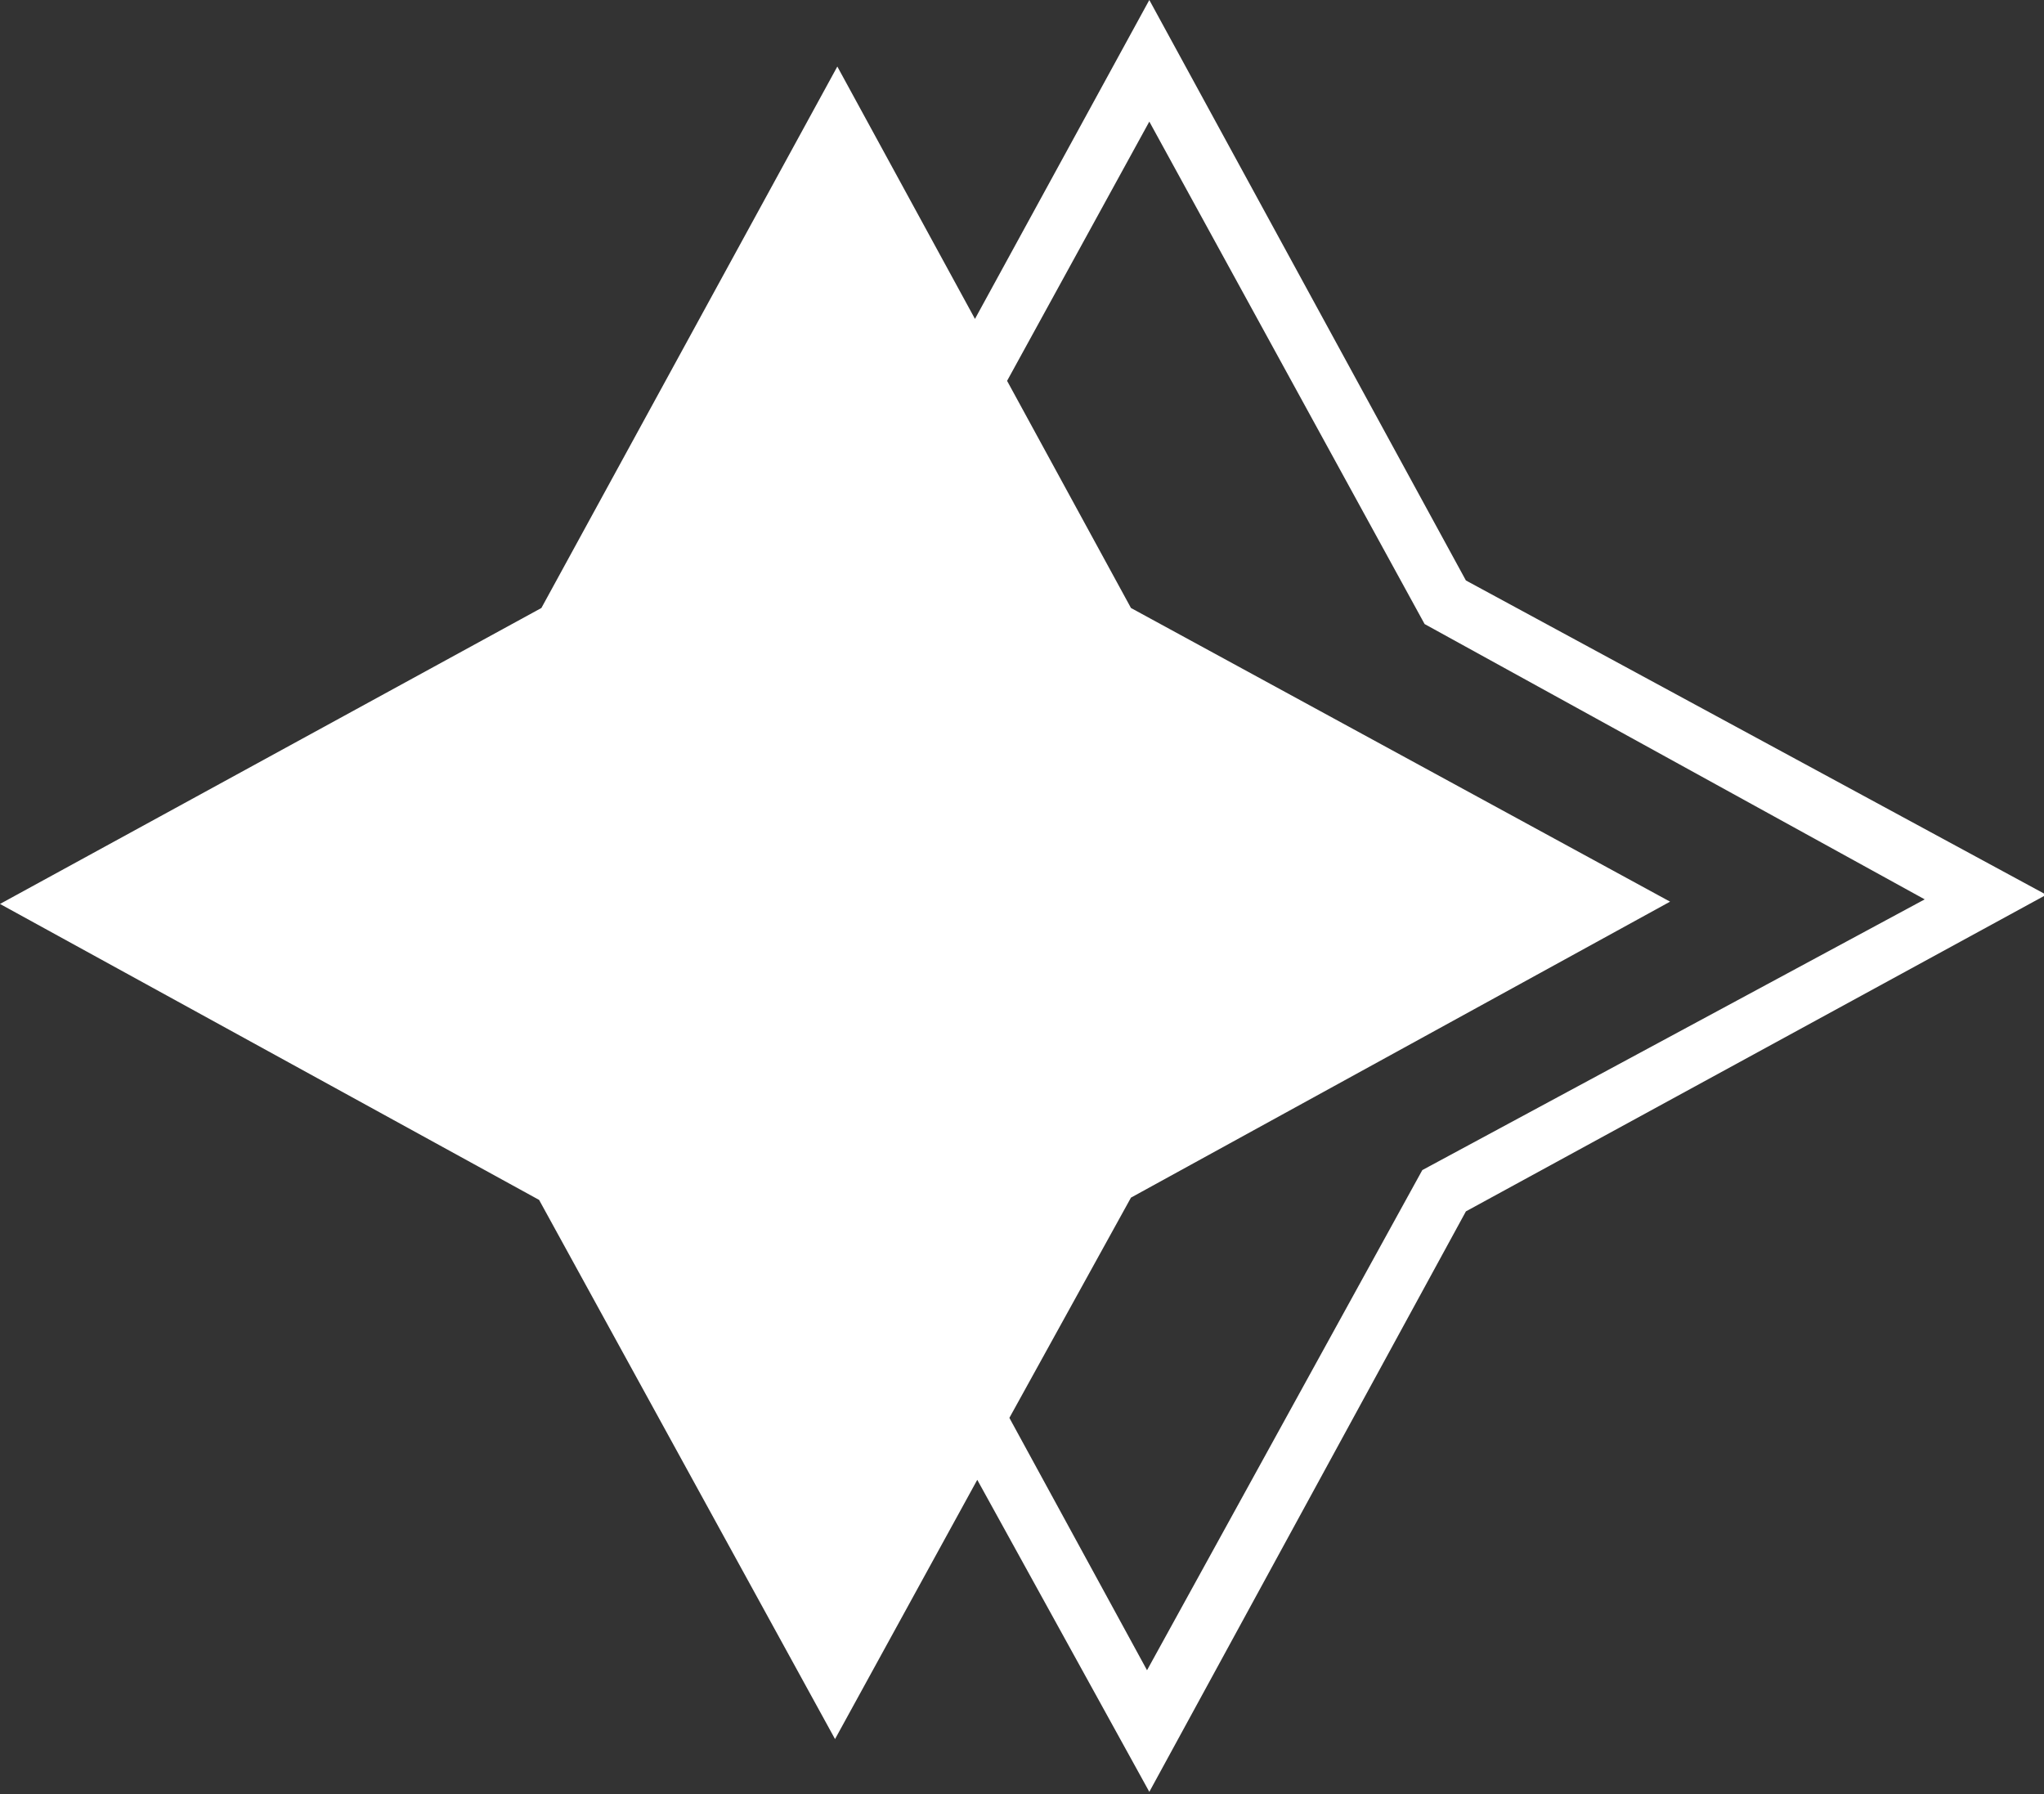
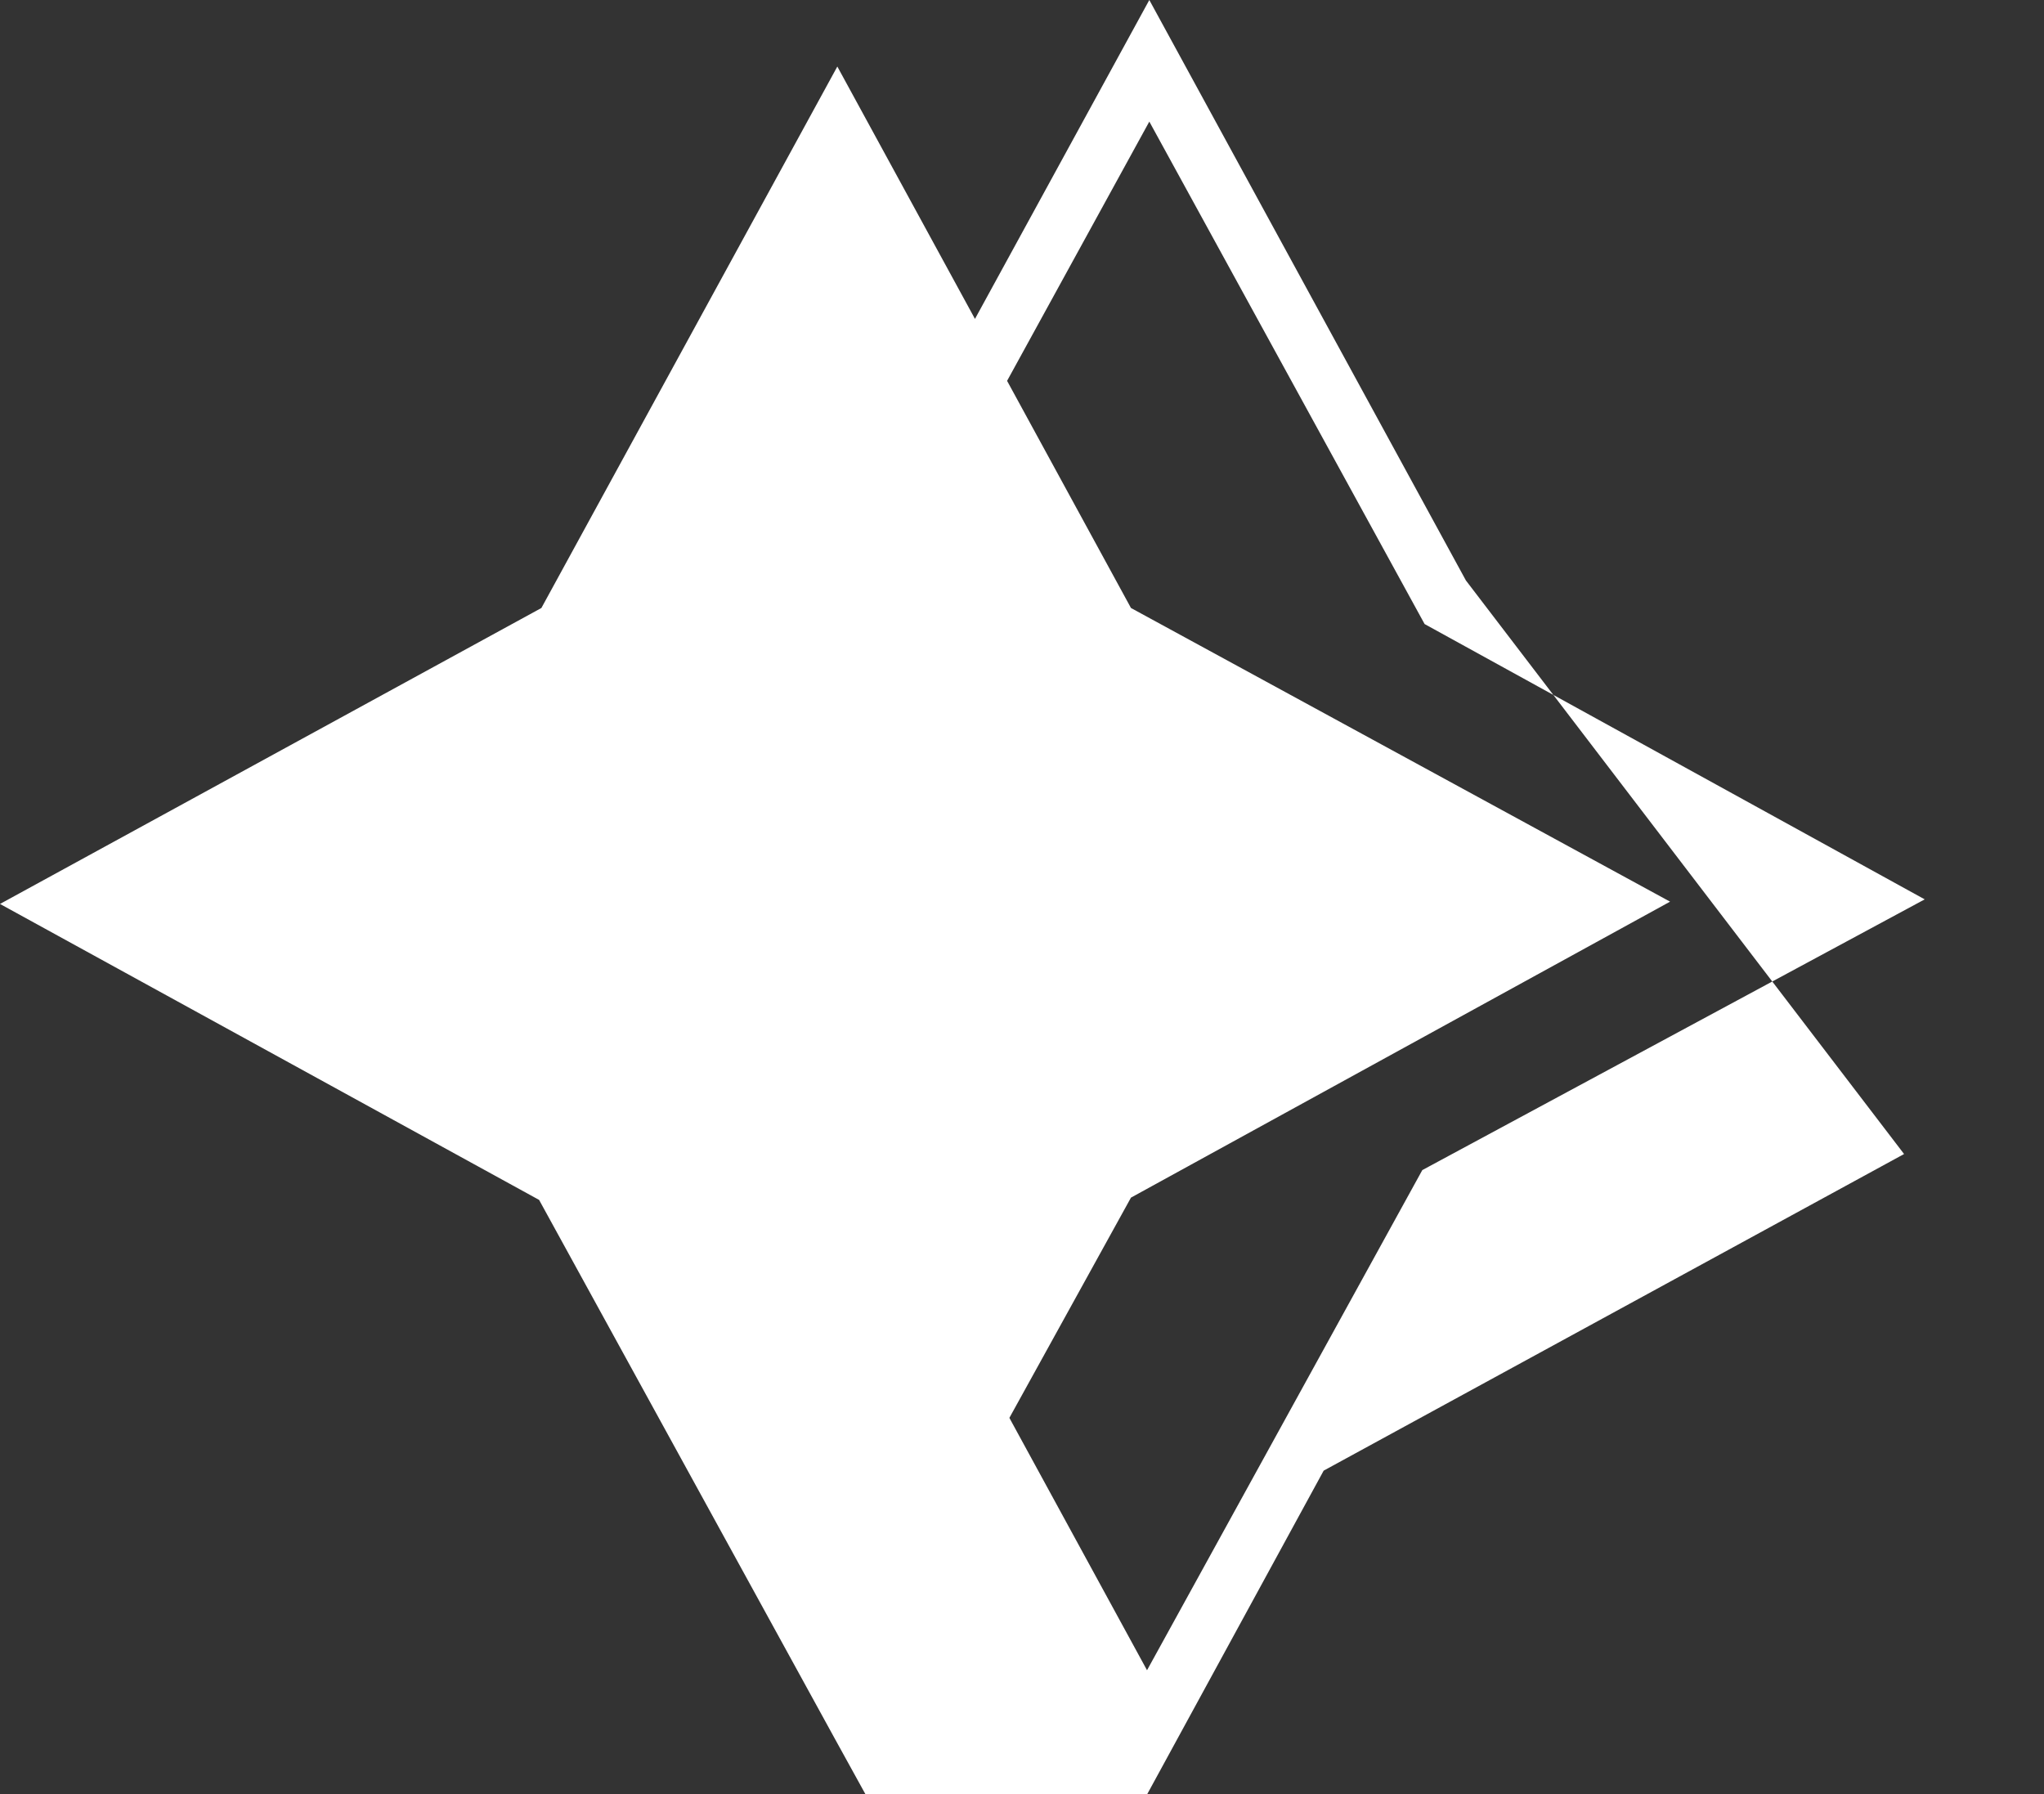
<svg xmlns="http://www.w3.org/2000/svg" version="1.1" id="Layer_2" x="0px" y="0px" viewBox="0 0 89.1 78.2" style="enable-background:new 0 0 89.1 78.2;" xml:space="preserve">
  <rect x="0" y="0" width="89.1" height="78.2" fill="#333333" stroke="none" />
  <style type="text/css"> .st0{fill:#FFFFFF;} </style>
  <g id="Layer_1-2">
    <g id="y2k_Asset_by_Annorastd-9">
-       <path class="st0" d="M63.9,25.3L50.1,0l-7.6,13.9l-6-11L23.6,26.5L0,39.4l23.5,12.9l12.9,23.5l6.2-11.3l7.5,13.6l13.8-25.3 l25.3-13.8L63.9,25.3L63.9,25.3z M62,51l-12,21.8l-6-11l5.3-9.6l23.5-12.9L49.3,26.5l-5.4-9.9l6.2-11.3l12,21.9l21.8,12L62,51 L62,51z" />
+       <path class="st0" d="M63.9,25.3L50.1,0l-7.6,13.9l-6-11L23.6,26.5L0,39.4l23.5,12.9l12.9,23.5l7.5,13.6l13.8-25.3 l25.3-13.8L63.9,25.3L63.9,25.3z M62,51l-12,21.8l-6-11l5.3-9.6l23.5-12.9L49.3,26.5l-5.4-9.9l6.2-11.3l12,21.9l21.8,12L62,51 L62,51z" />
    </g>
  </g>
</svg>